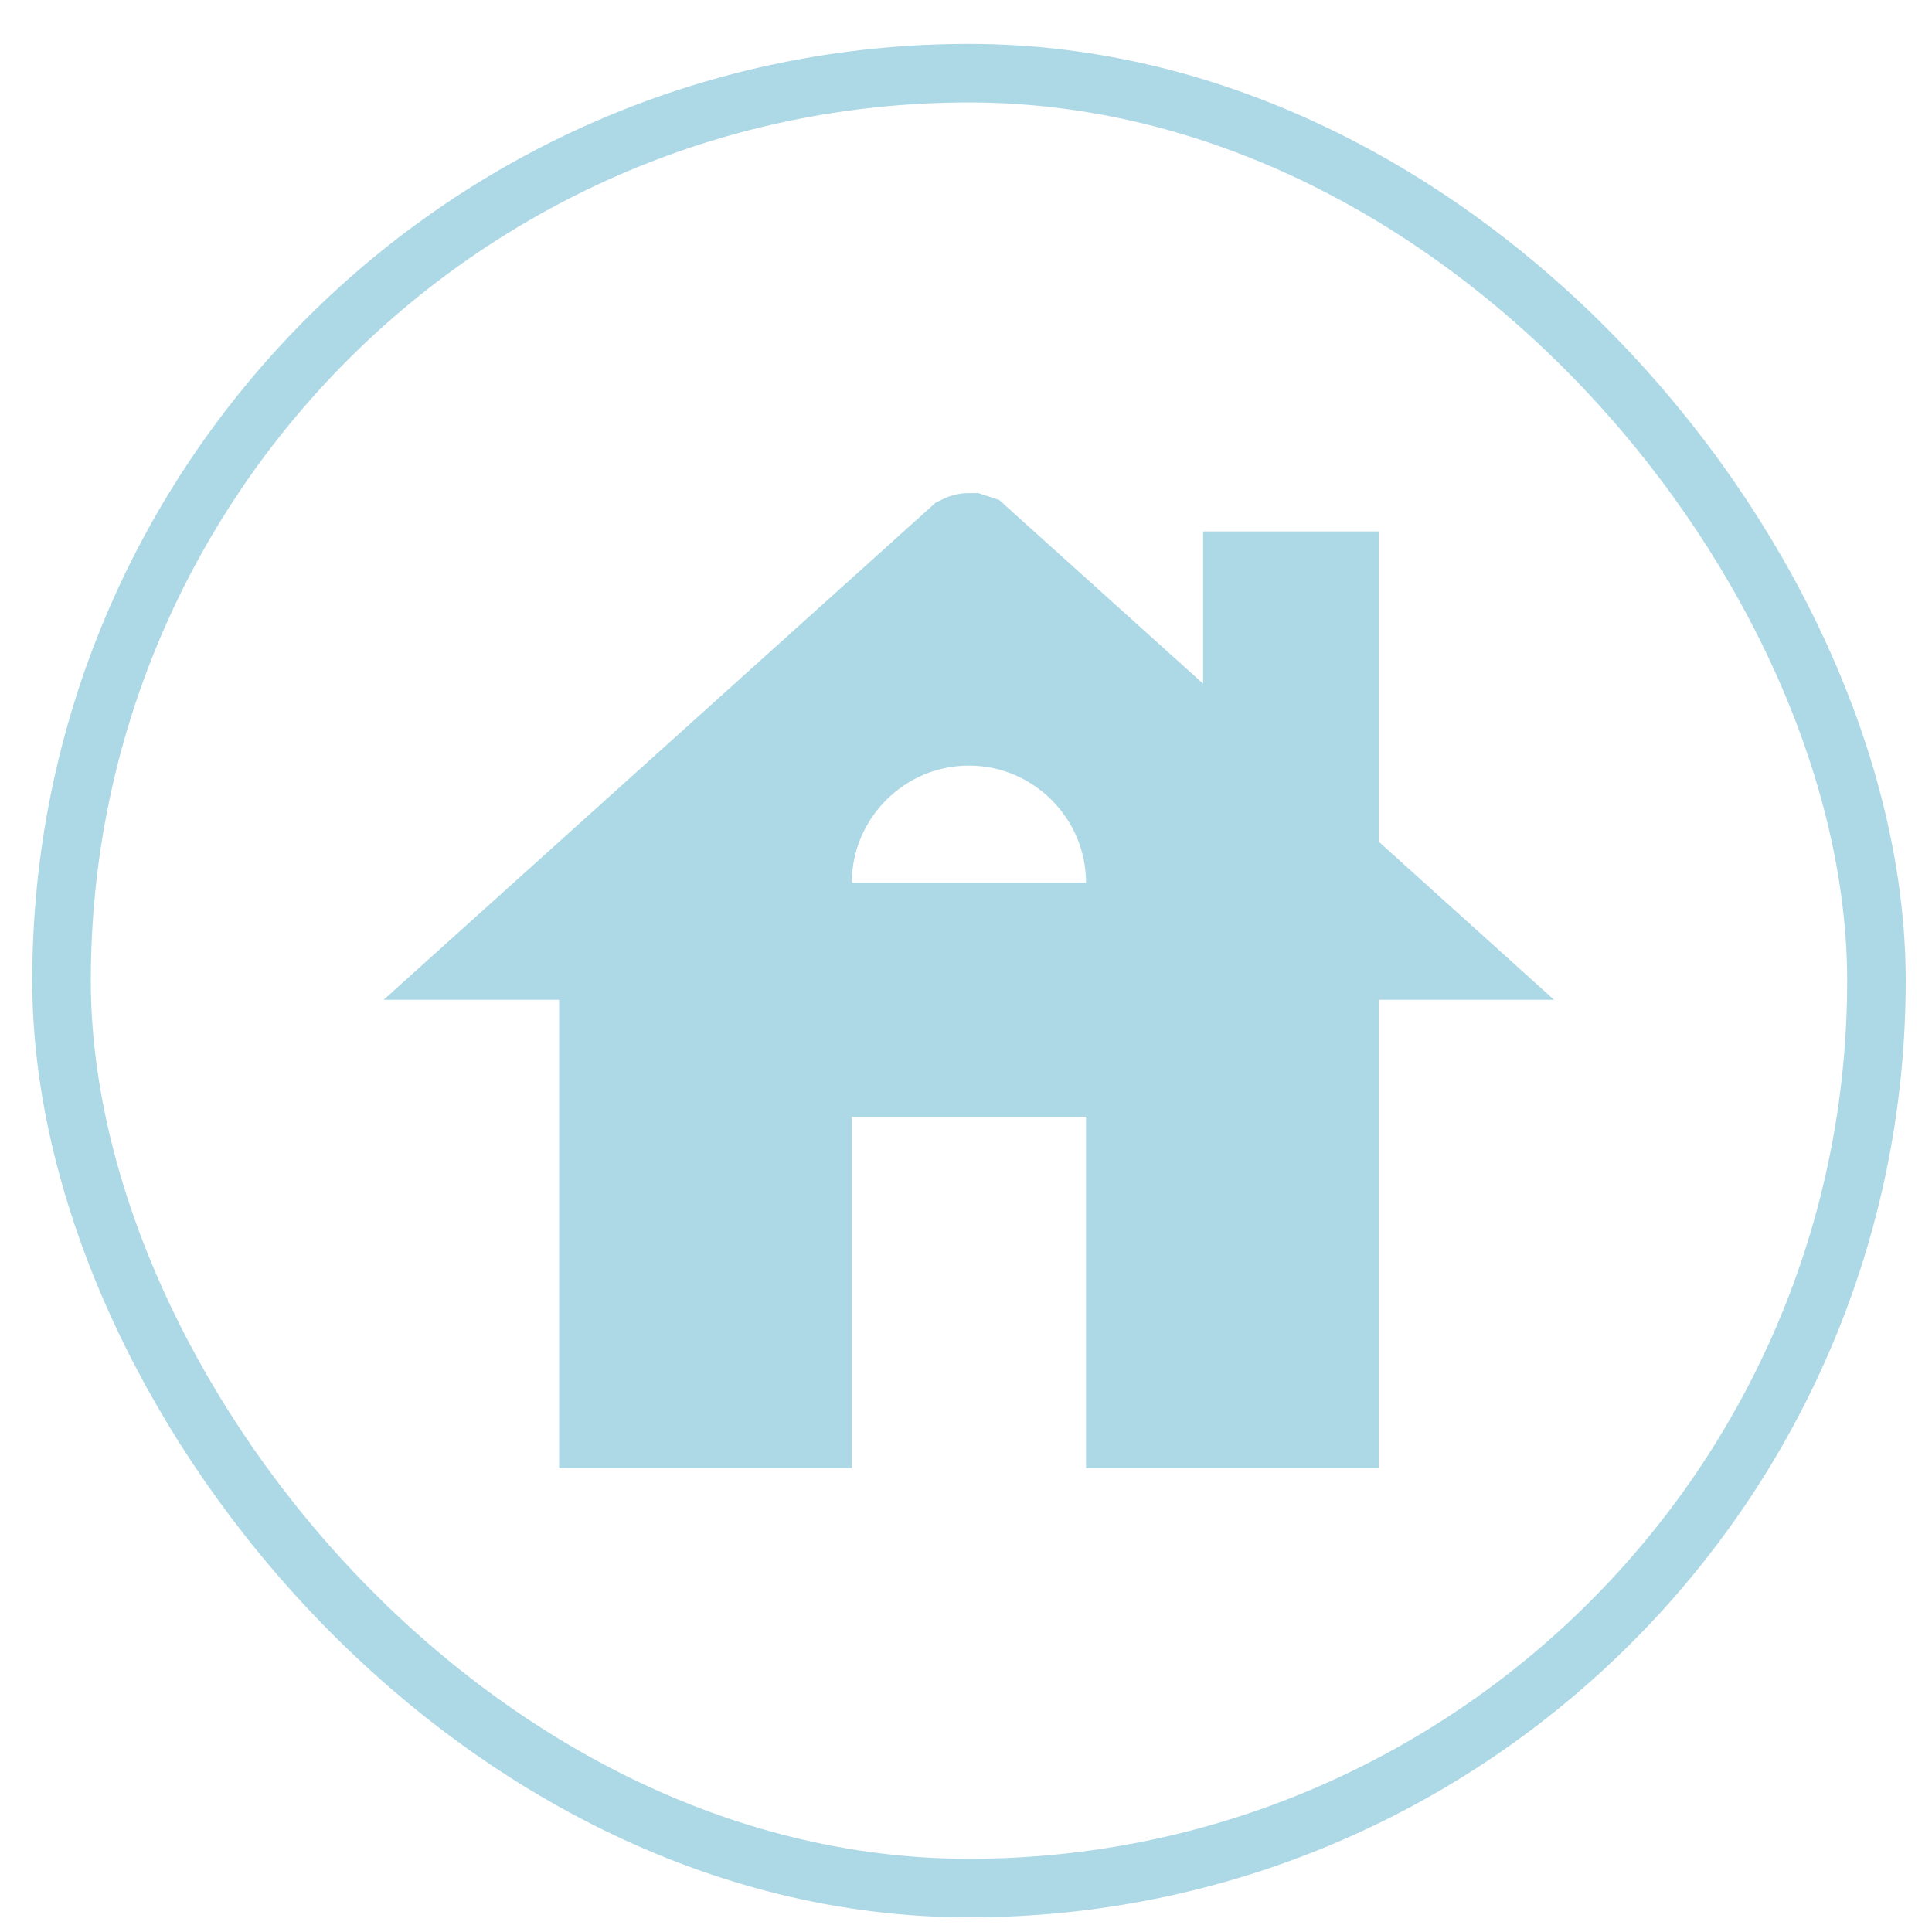
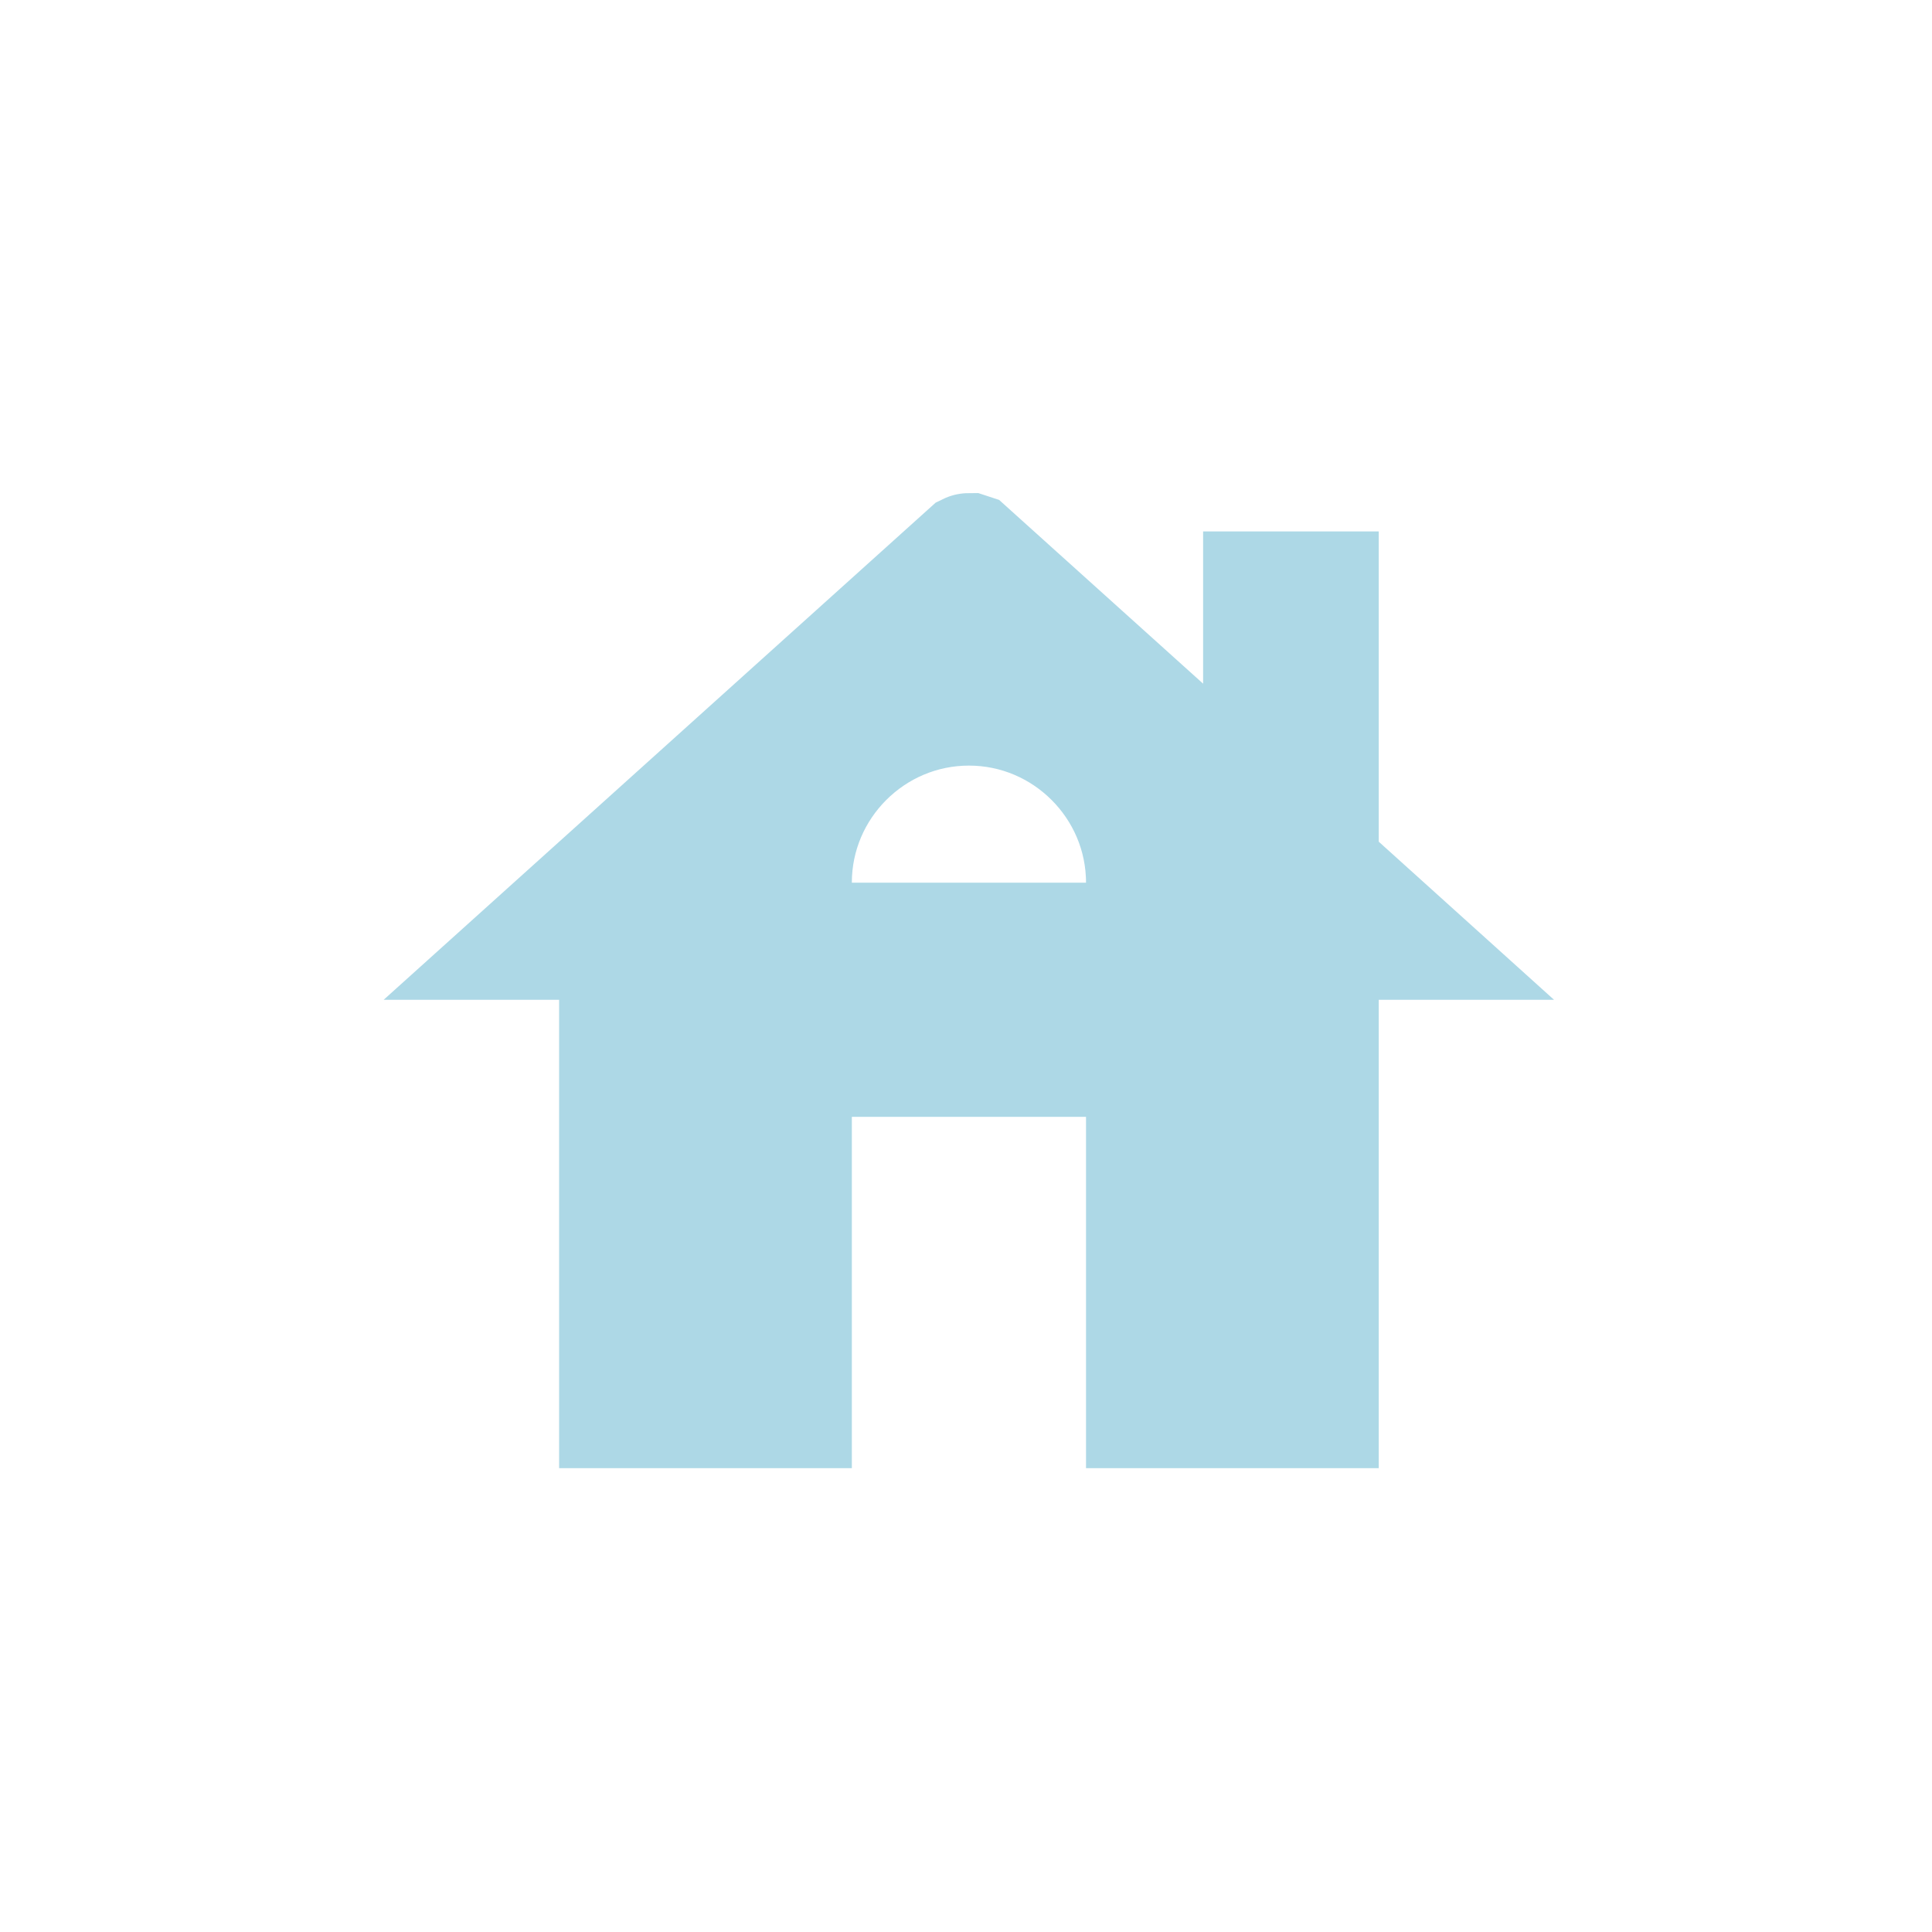
<svg xmlns="http://www.w3.org/2000/svg" width="33" height="33" viewBox="0 0 33 33" fill="none">
-   <rect x="1.051" y="1.25" width="31" height="31" rx="15.5" stroke="#ADD8E6" />
  <path d="M16.553 9.423L19.88 12.42L21.55 13.924V10.077H22.55V14.821L22.88 15.119L23.942 16.077H22.55V24.077H19.55V18.077H13.55V24.077H10.55V16.077H9.158L16.546 9.423C16.546 9.423 16.548 9.422 16.55 9.422L16.553 9.423ZM16.55 12.077C14.898 12.077 13.55 13.425 13.55 15.077V16.077H19.55V15.077C19.55 13.425 18.202 12.077 16.55 12.077Z" fill="#ADD8E6" stroke="#ADD8E6" stroke-width="2" />
</svg>